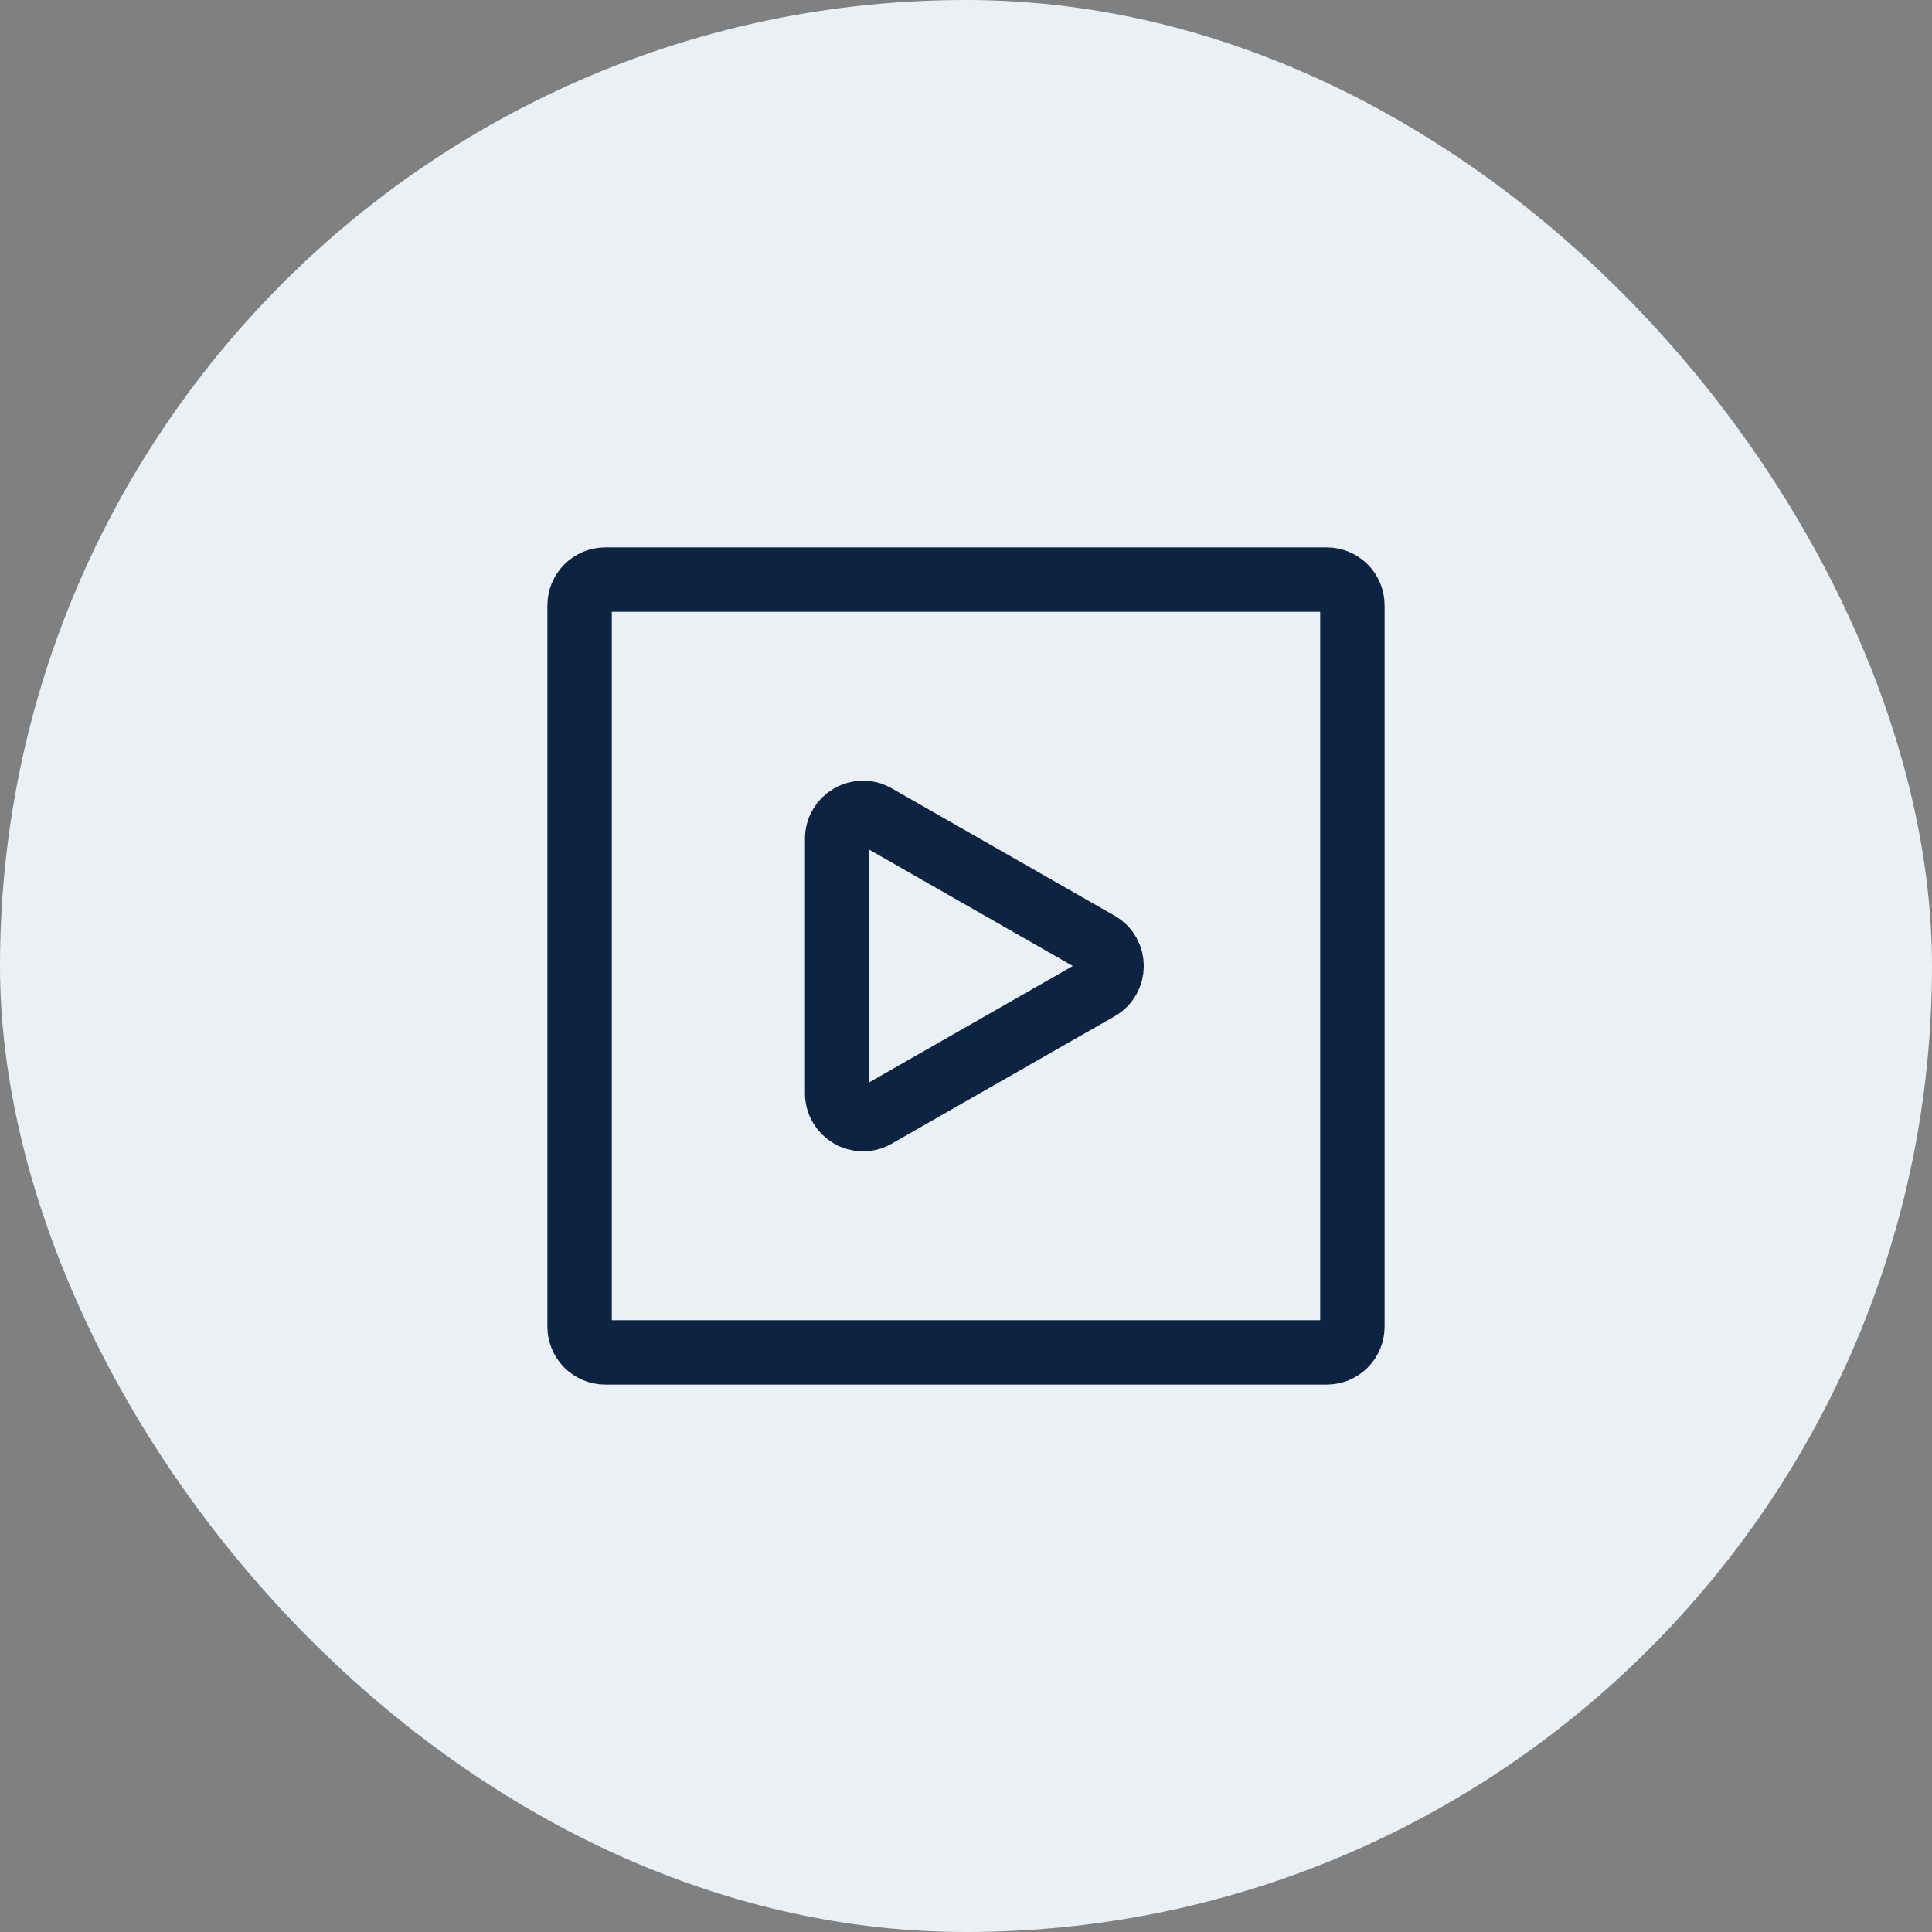
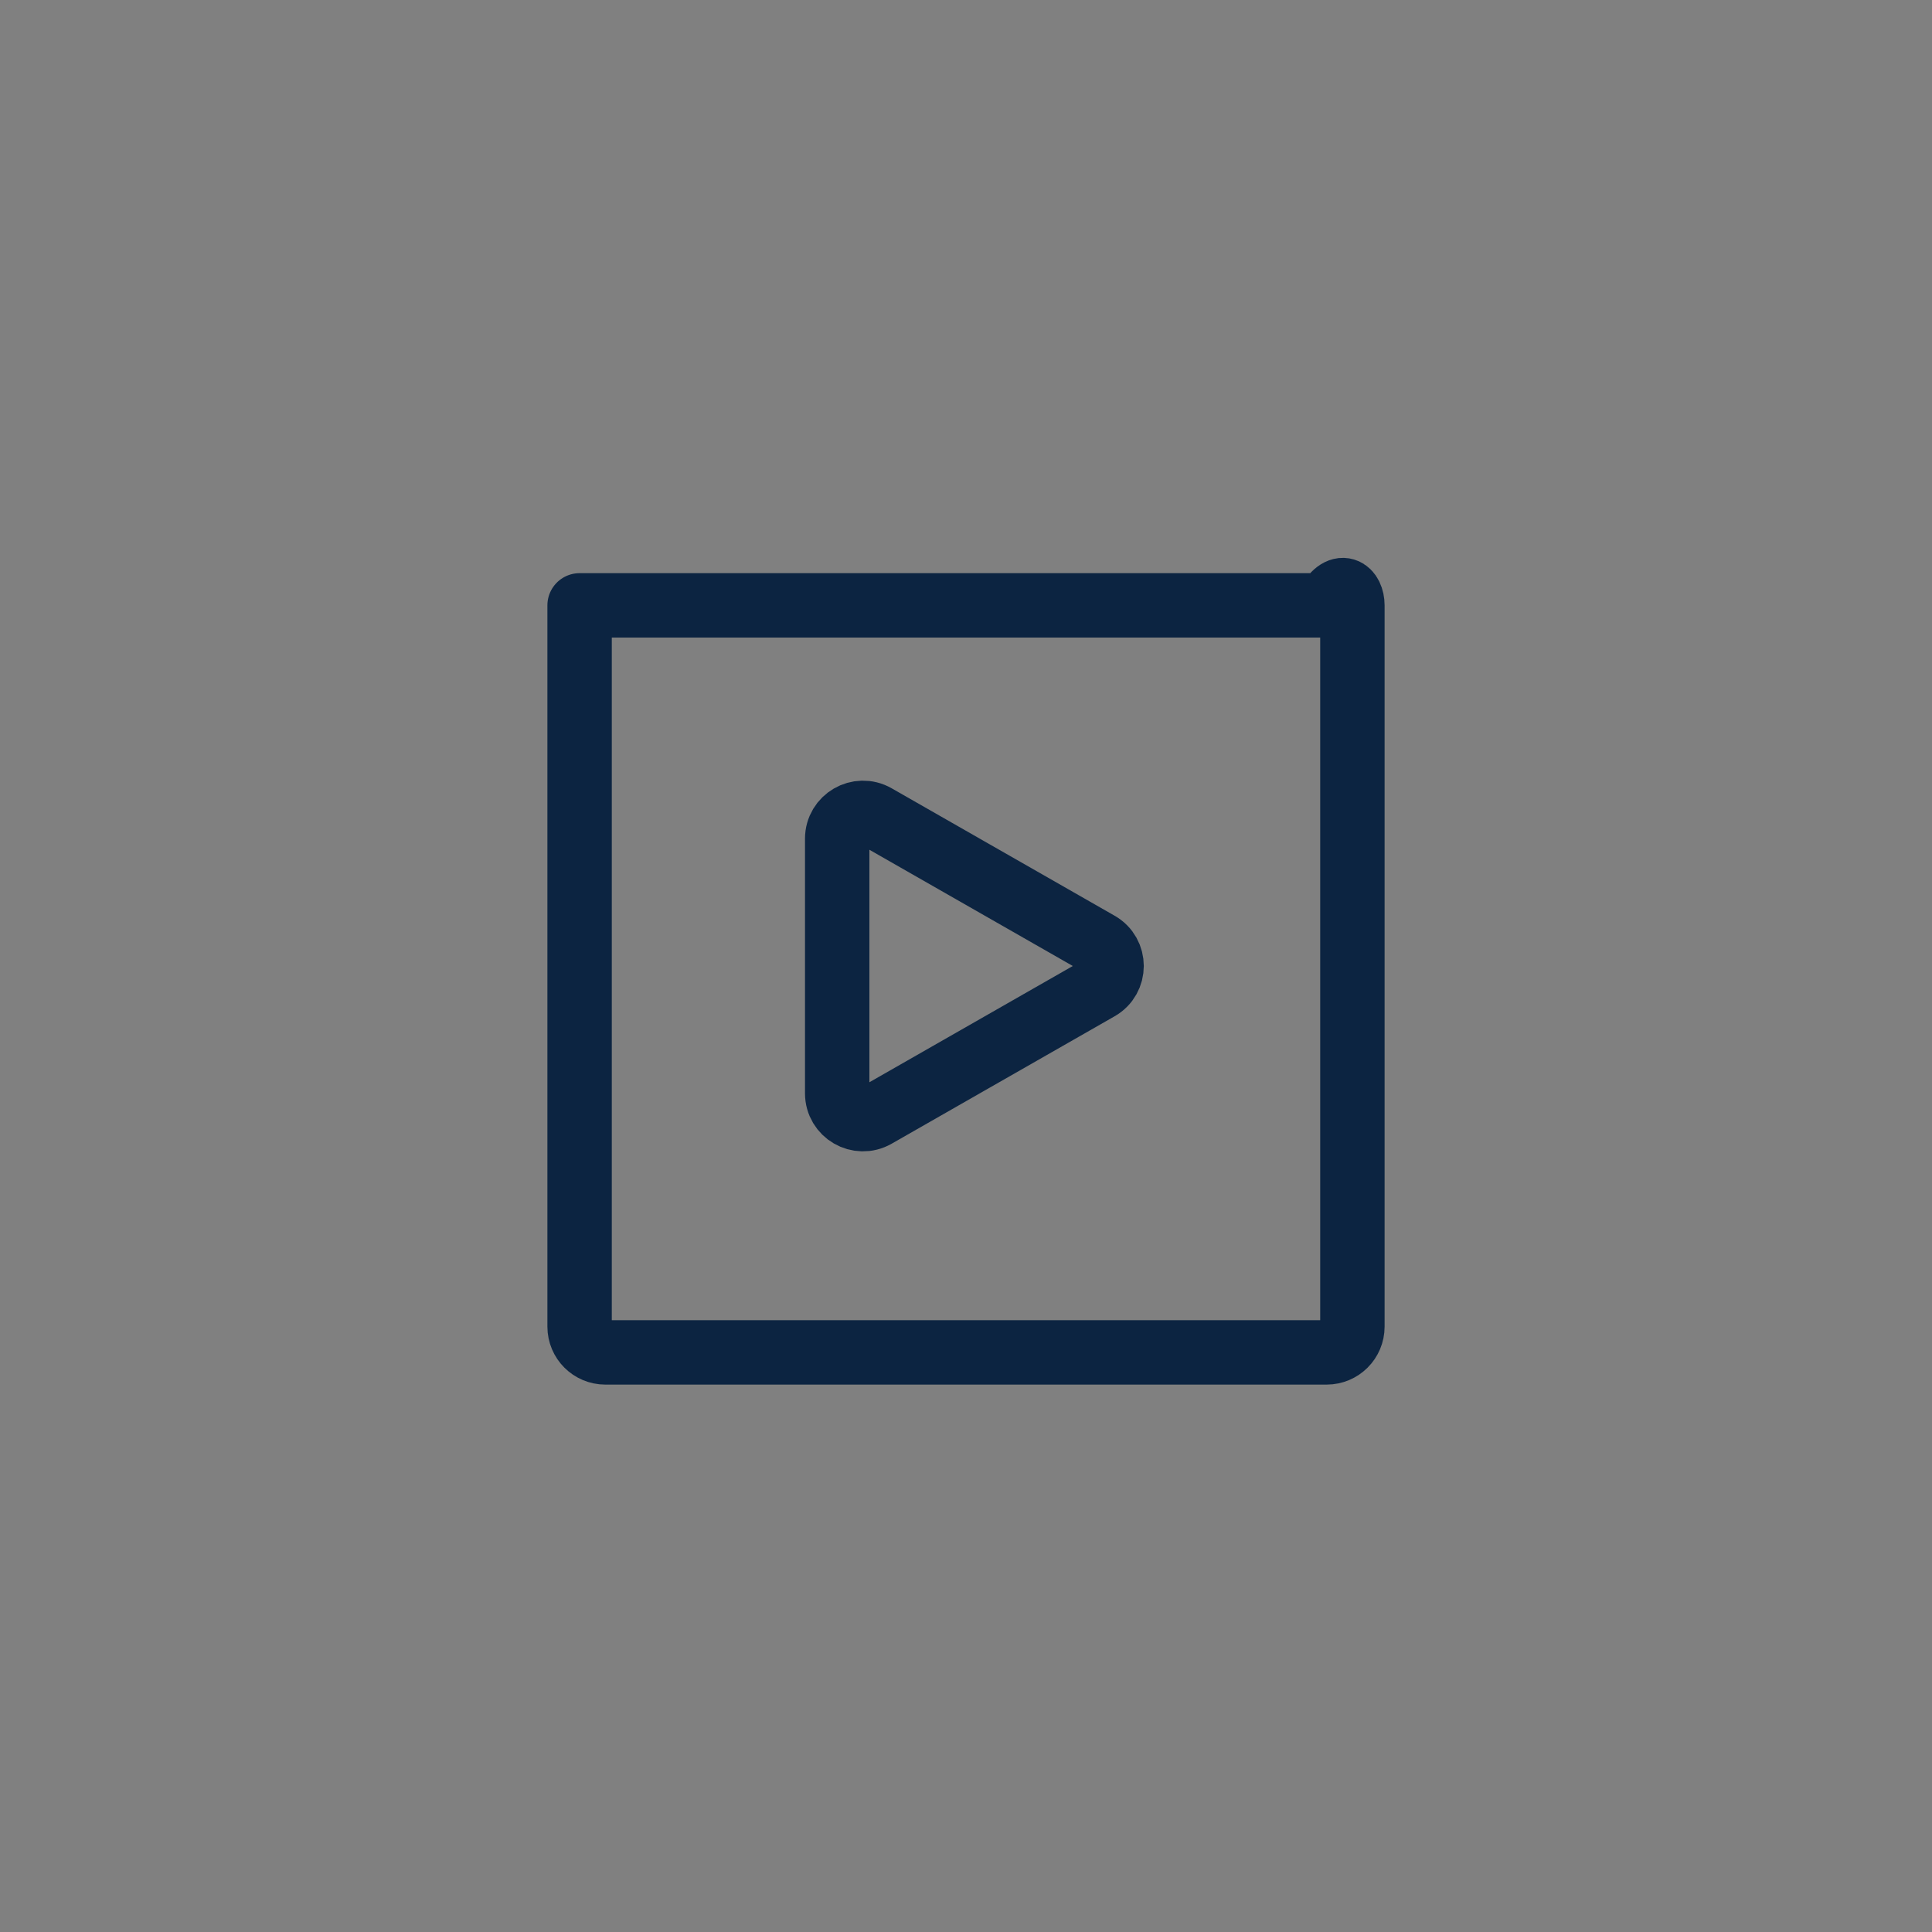
<svg xmlns="http://www.w3.org/2000/svg" width="30" height="30" viewBox="0 0 30 30" fill="none">
  <rect x="0" y="0" width="30" height="30" fill="#808080" stroke="none" />
-   <rect width="30" height="30" rx="15" fill="#EBF0F5" />
-   <path d="M21 9.4V20.6C21 20.821 20.821 21 20.6 21H9.4C9.179 21 9 20.821 9 20.6V9.4C9 9.179 9.179 9 9.4 9H20.6C20.821 9 21 9.179 21 9.4Z" stroke="#0C2441" stroke-linecap="round" stroke-linejoin="round" />
+   <path d="M21 9.4V20.6C21 20.821 20.821 21 20.6 21H9.4C9.179 21 9 20.821 9 20.6V9.4H20.6C20.821 9 21 9.179 21 9.4Z" stroke="#0C2441" stroke-linecap="round" stroke-linejoin="round" />
  <path d="M13.598 12.675C13.332 12.523 13 12.716 13 13.023V16.977C13 17.285 13.332 17.477 13.598 17.325L17.059 15.347C17.328 15.194 17.328 14.806 17.059 14.653L13.598 12.675Z" stroke="#0C2441" stroke-linecap="round" stroke-linejoin="round" />
</svg>